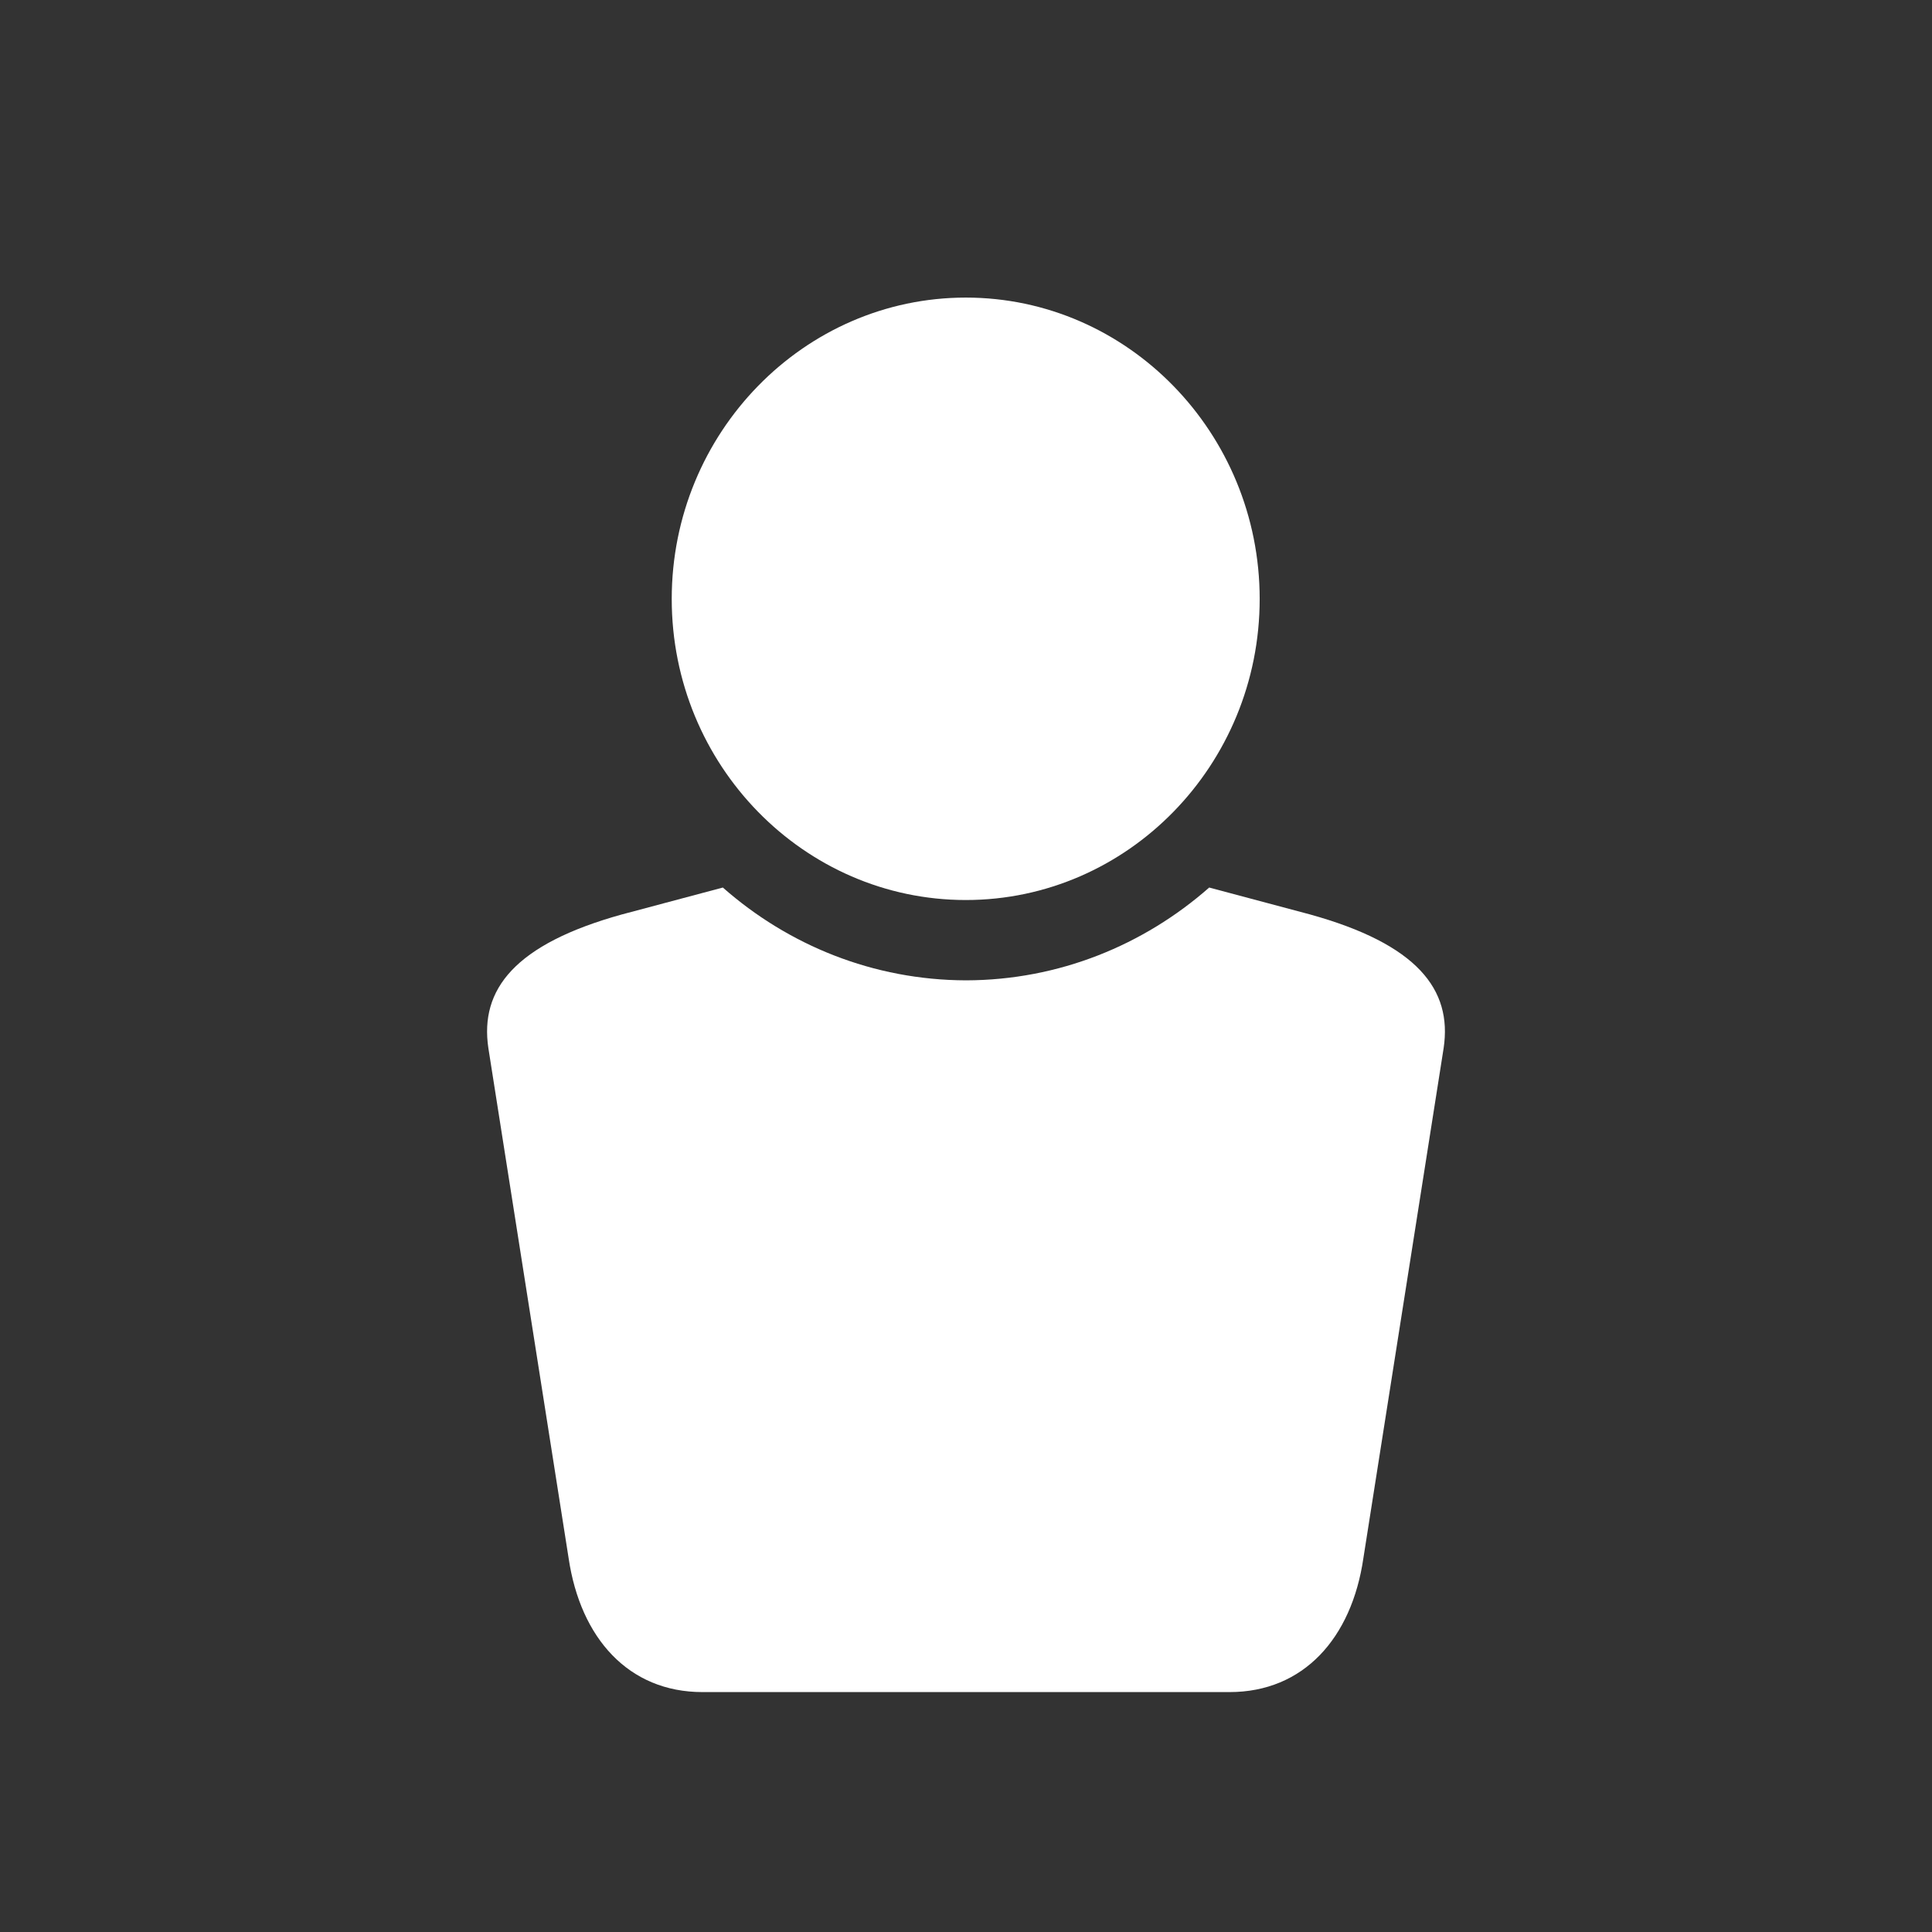
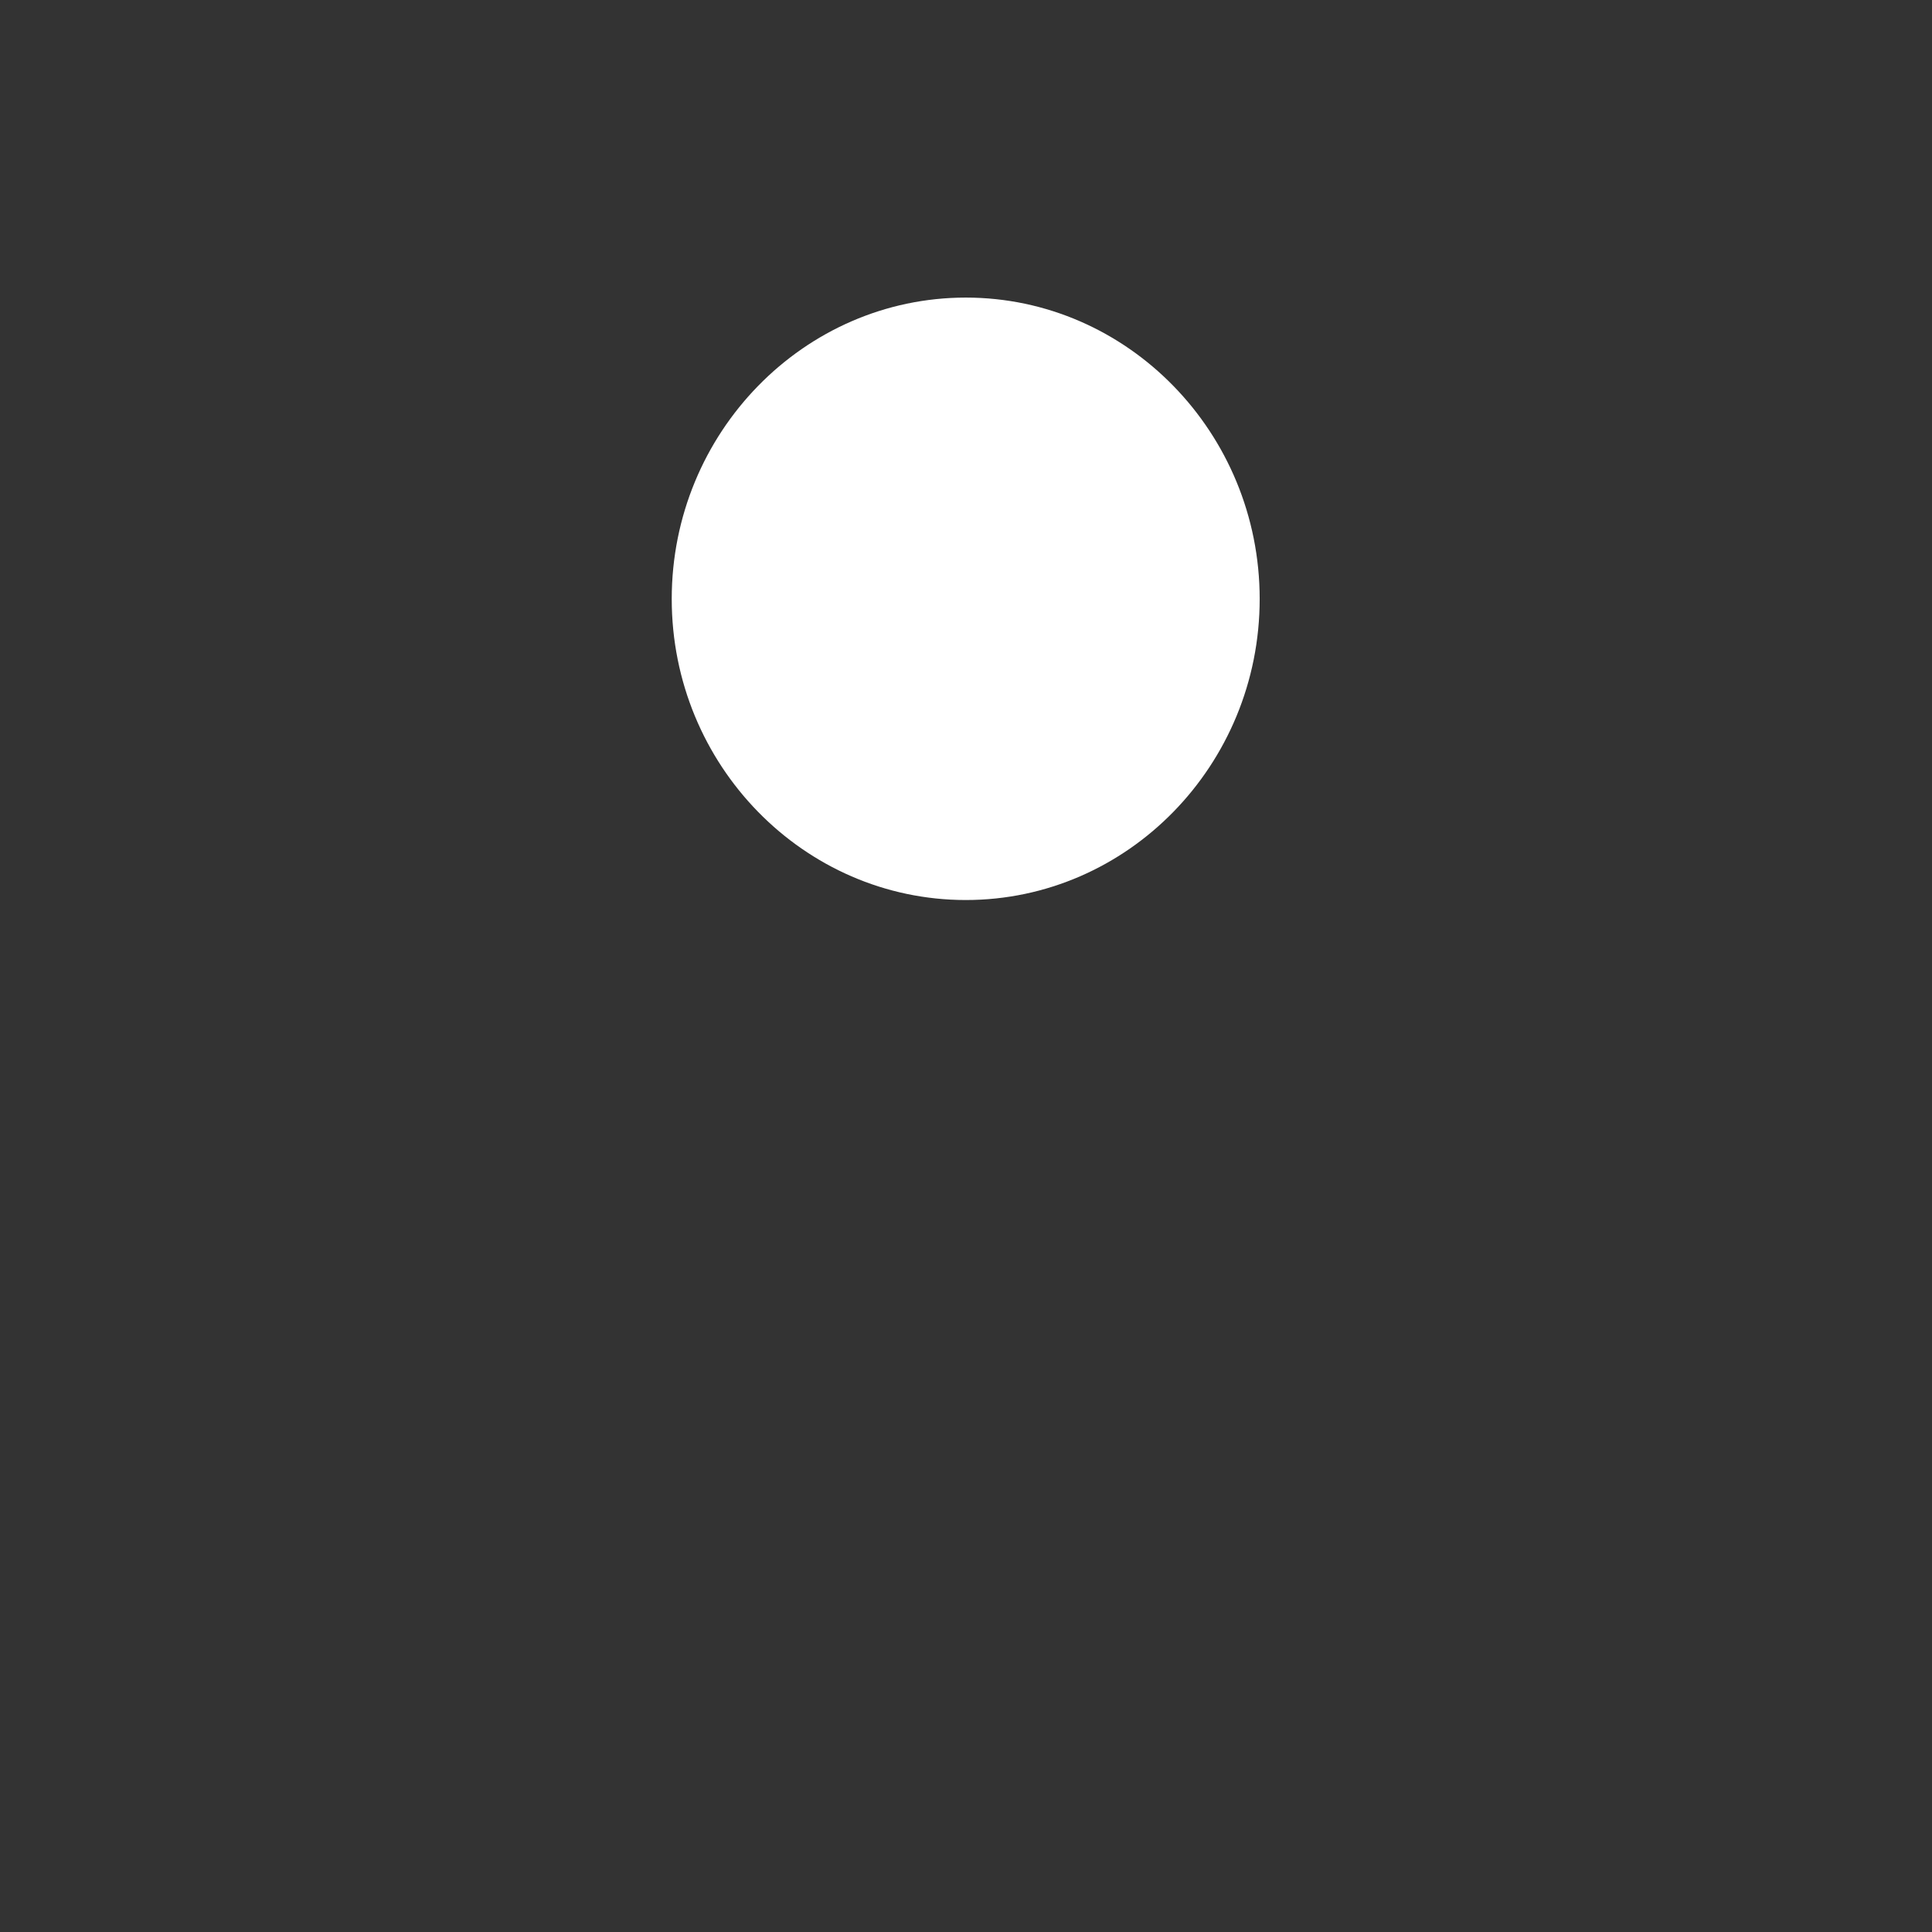
<svg xmlns="http://www.w3.org/2000/svg" version="1.1" x="0px" y="0px" width="134" height="134" viewBox="0, 0, 134, 134">
  <rect x="0" y="0" width="134" height="134" fill="#333333" stroke="none" />
  <g id="Layer 1">
    <path d="M66.988,62.424 C78.218,62.424 87.369,53.063 87.369,41.542 C87.369,30.028 78.218,20.64 66.988,20.64 C55.748,20.64 46.59,30.028 46.59,41.542 C46.59,53.063 55.748,62.424 66.988,62.424" fill="#FFFFFF" />
-     <path d="M90.847,63.42 L83.868,61.558 C79.329,65.552 73.444,67.979 67.007,67.995 C60.556,67.979 54.671,65.552 50.135,61.558 L43.147,63.42 C35.7,65.485 33.264,68.624 33.872,72.695 L39.44,108.082 C40.262,113.623 43.598,117.36 48.721,117.36 L66.987,117.36 L67.013,117.36 L85.279,117.36 C90.409,117.36 93.748,113.623 94.56,108.082 L100.128,72.695 C100.736,68.624 98.297,65.485 90.847,63.42" fill="#FFFFFF" />
  </g>
  <defs />
</svg>